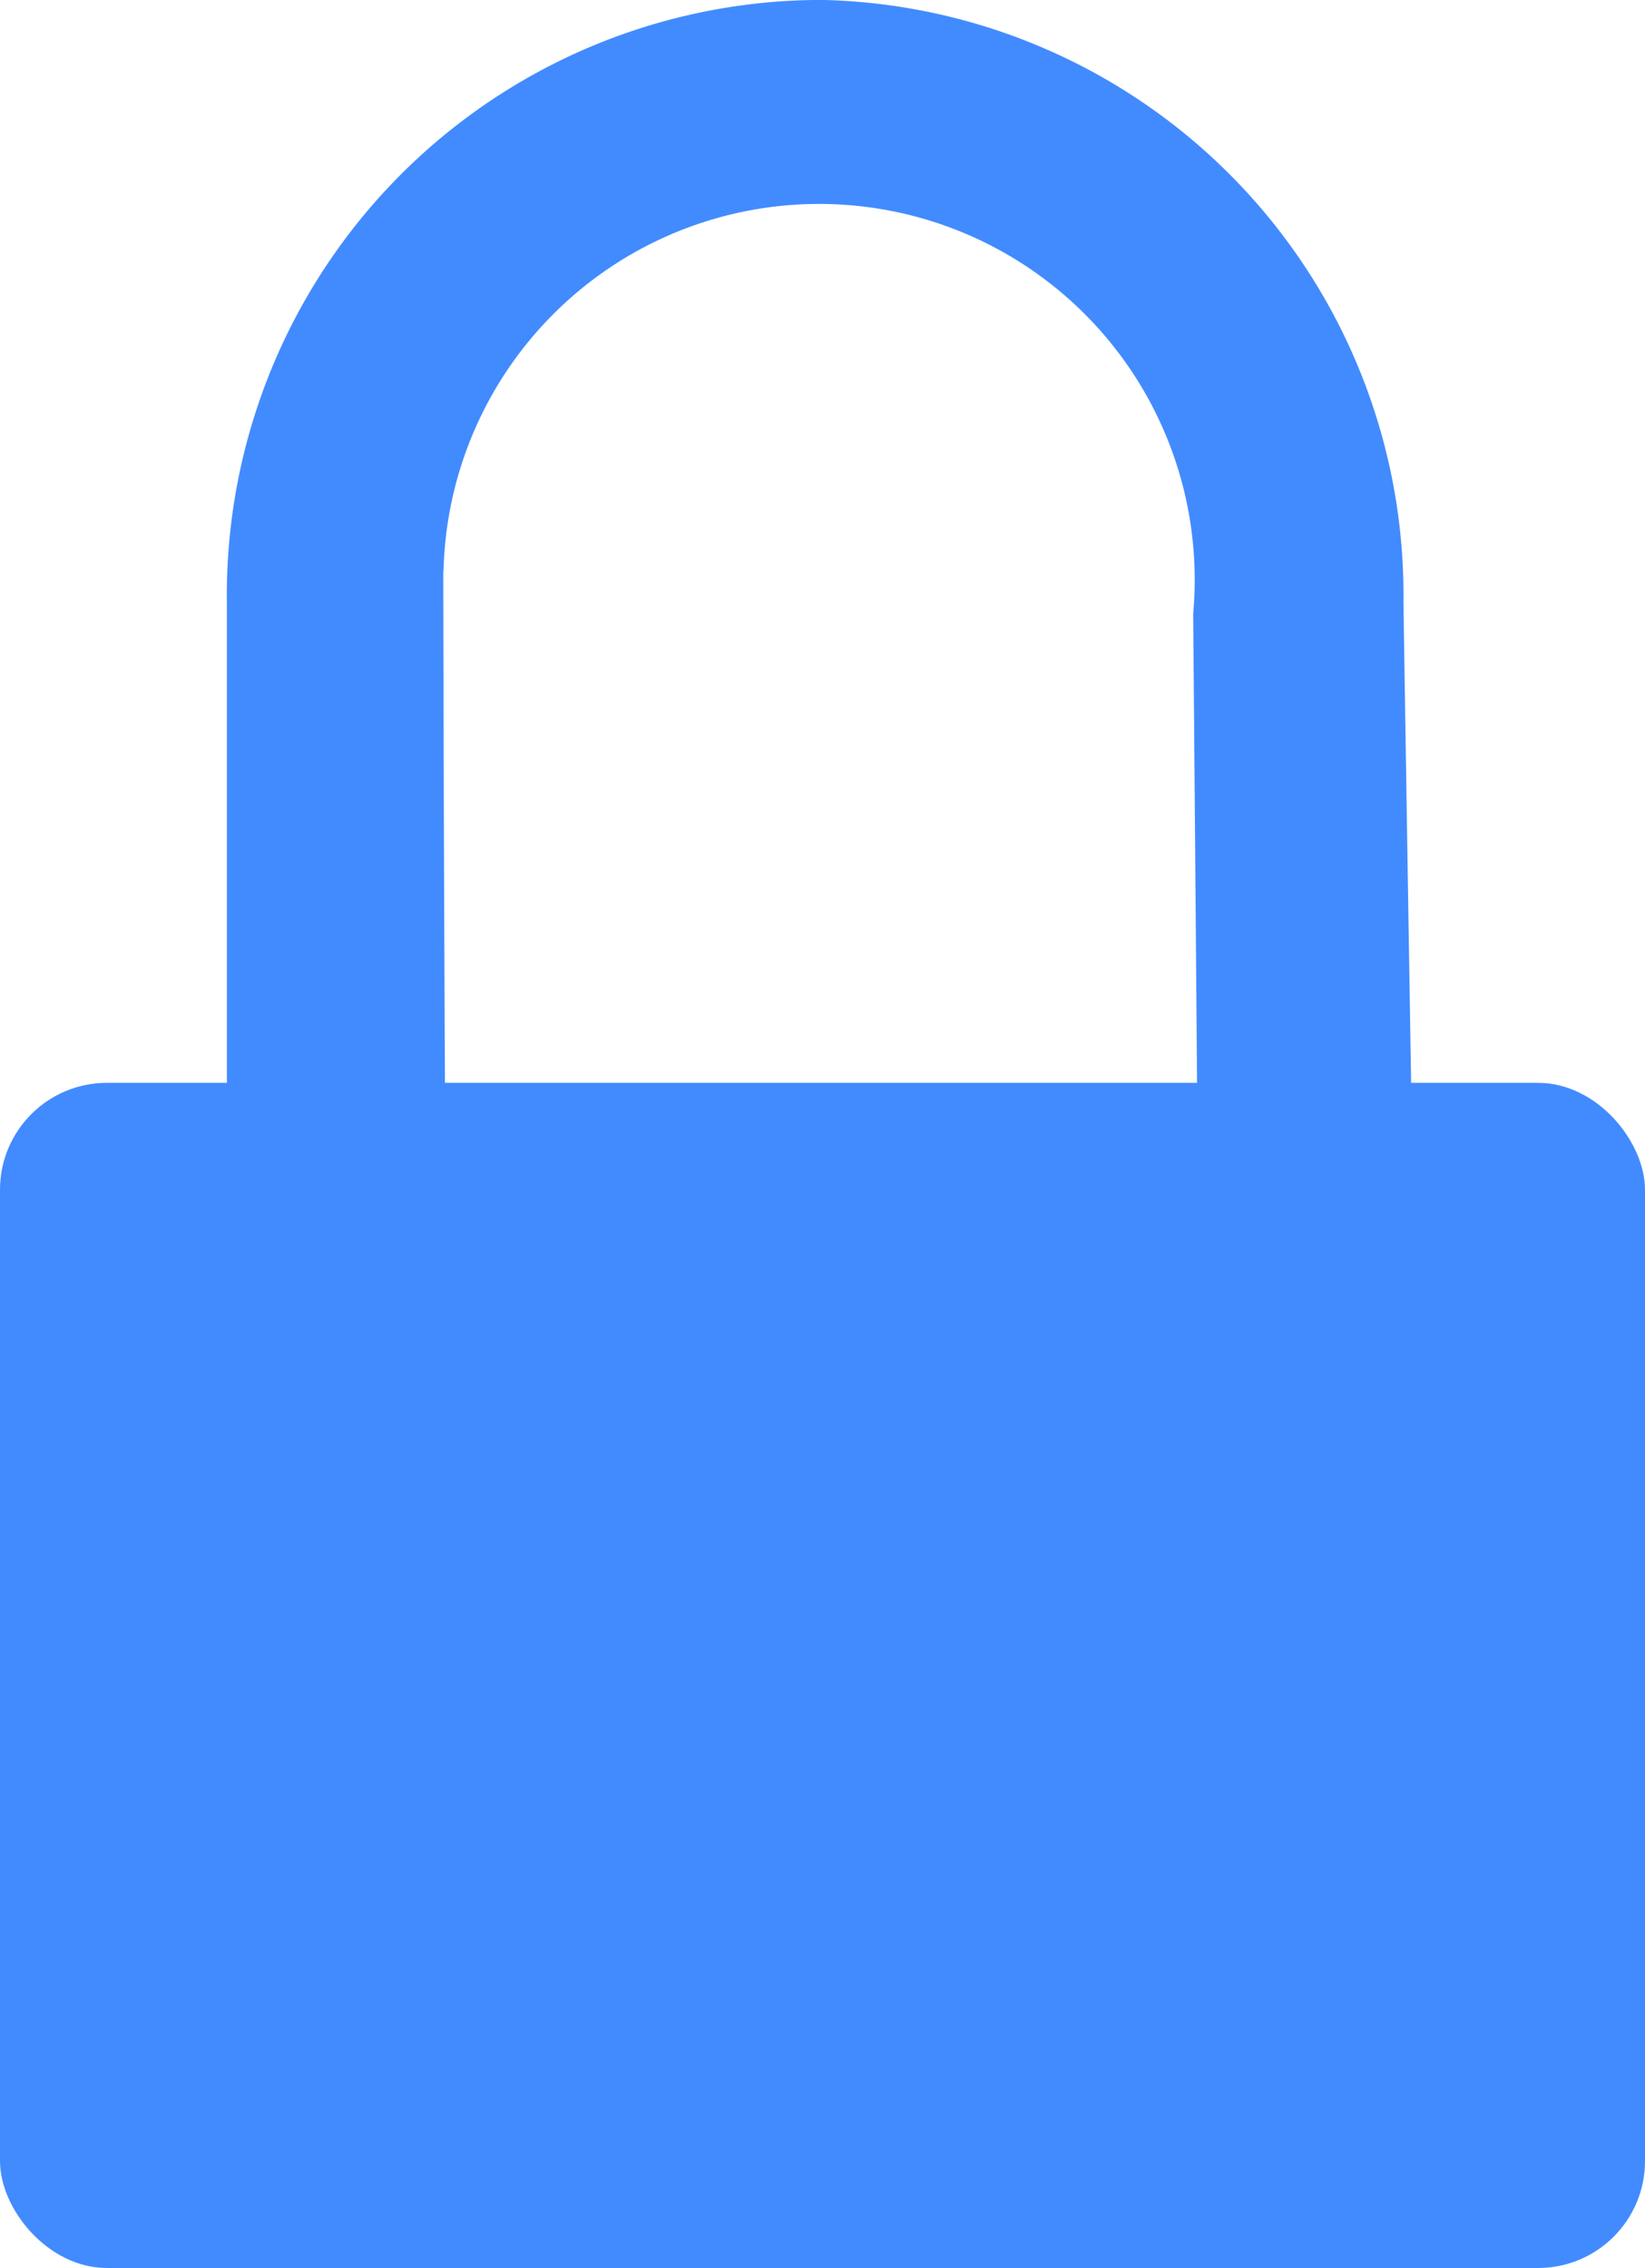
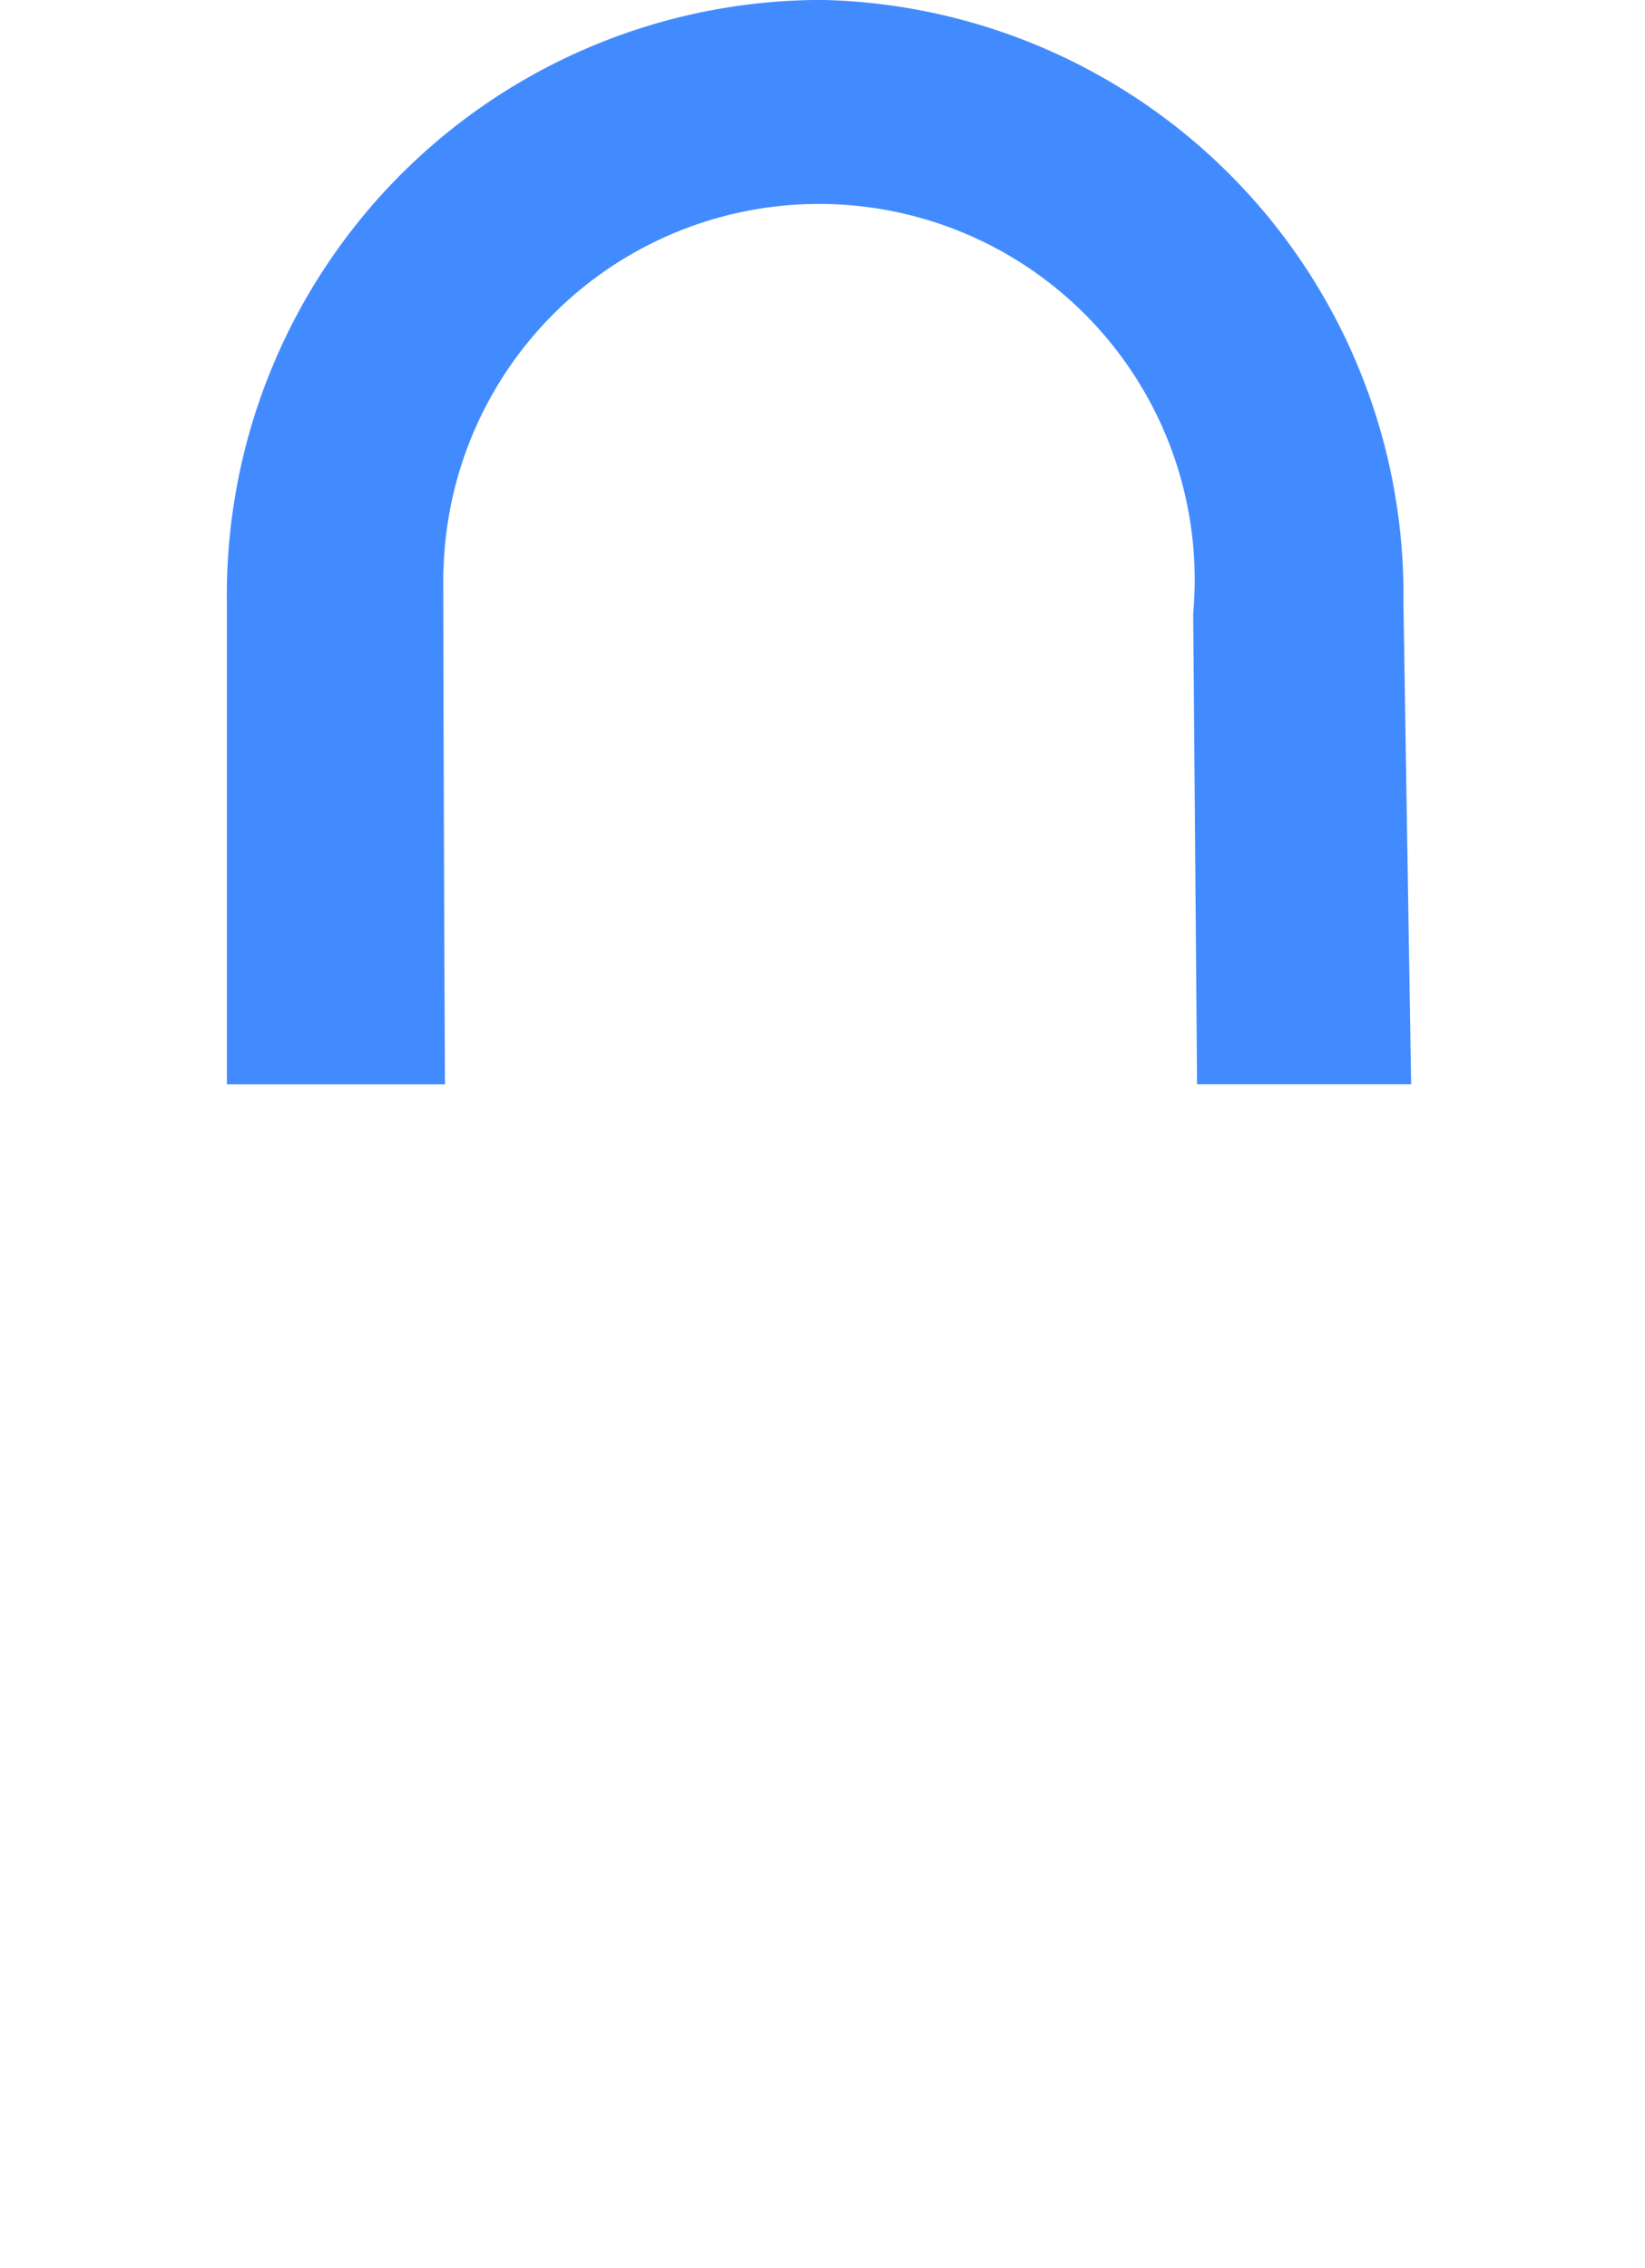
<svg xmlns="http://www.w3.org/2000/svg" viewBox="0 0 32.625 44.971">
  <defs>
    <style>.cls-1{fill:#428bff;}</style>
  </defs>
  <g id="Livello_2" data-name="Livello 2">
    <g id="Livello_1-2" data-name="Livello 1">
      <g id="Livello_2-2" data-name="Livello 2">
        <g id="chiuso">
-           <rect class="cls-1" y="21.471" width="32.625" height="23.499" rx="2.119" />
          <path class="cls-1" d="M4.5,21.5V11.973A11.8,11.8,0,0,1,16.125,0h.234A11.793,11.793,0,0,1,27.834,11.935q.075,4.782.153,9.564H23.741q-.037-4.666-.077-9.332A7.45,7.45,0,1,0,8.8,11.207c0,.052-.006.1-.009.156Q8.8,16.426,8.825,21.5Z" />
        </g>
      </g>
    </g>
  </g>
</svg>